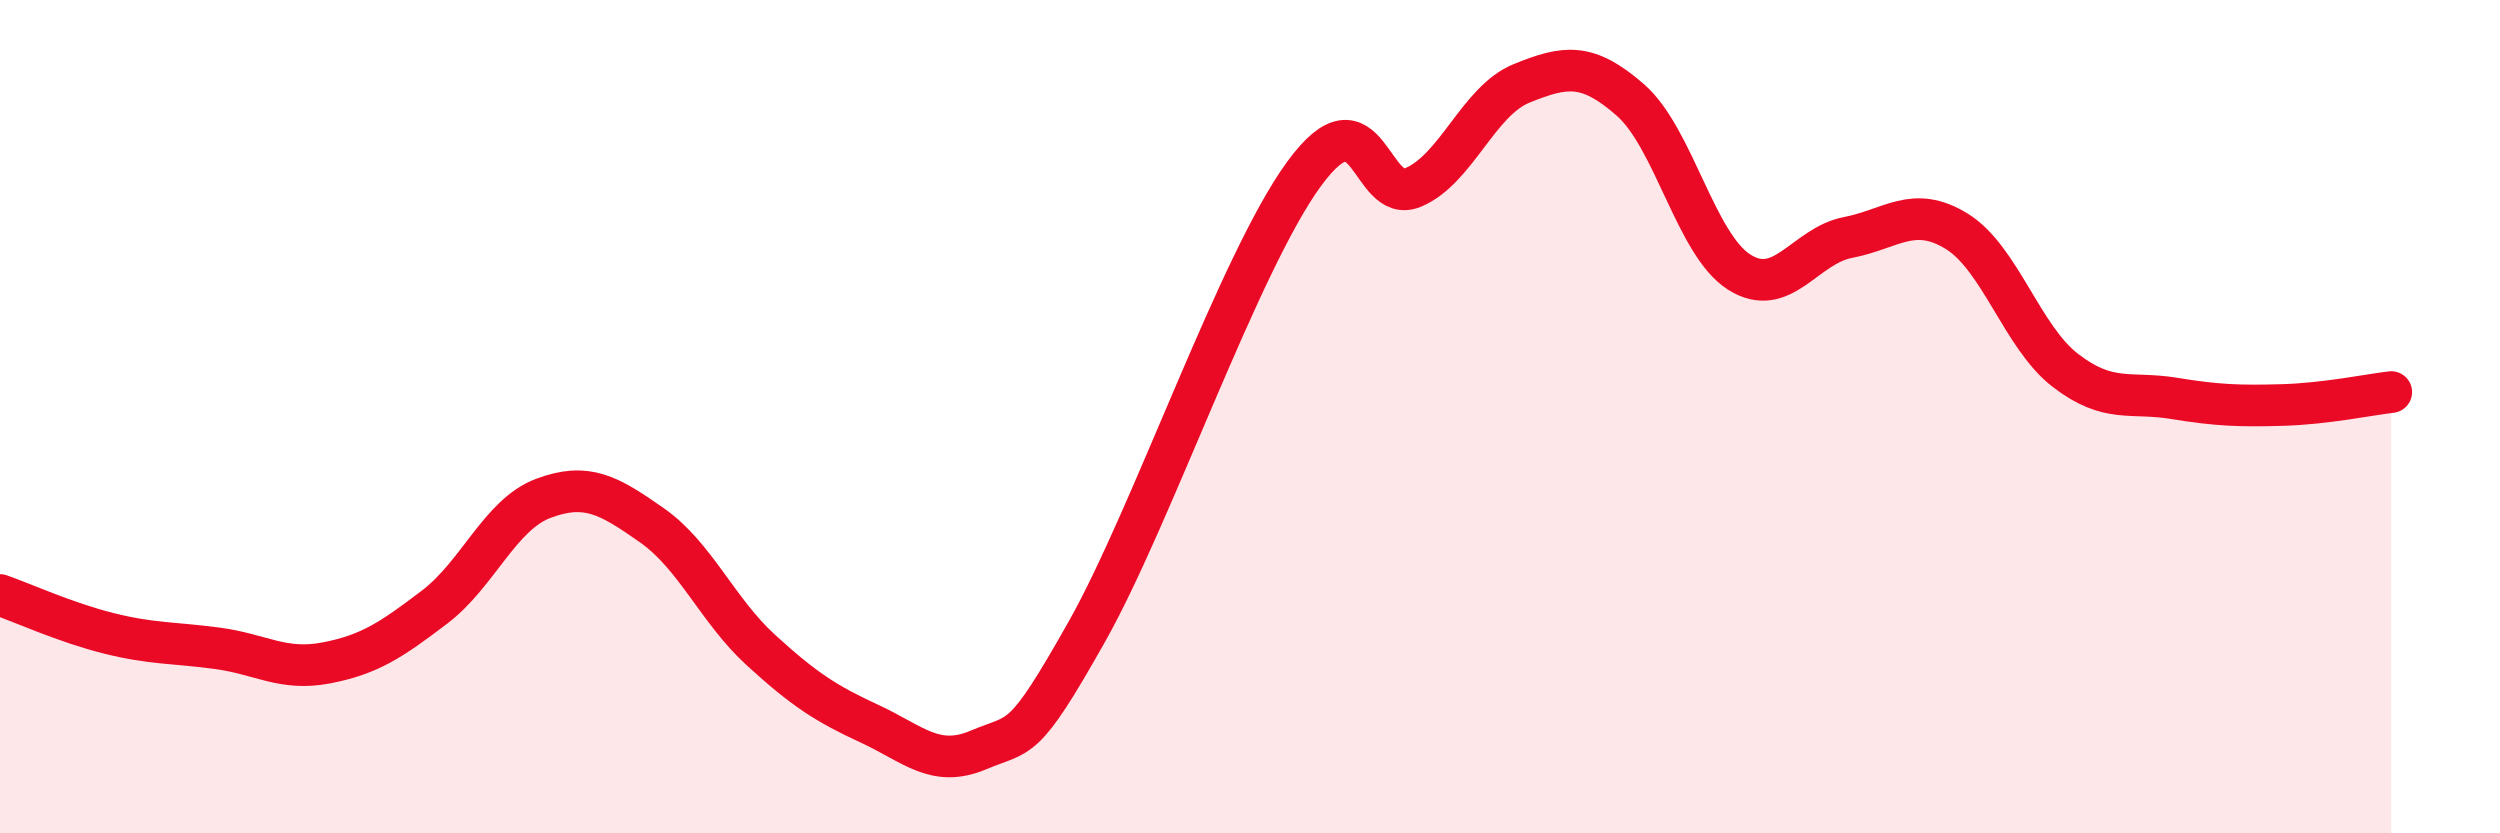
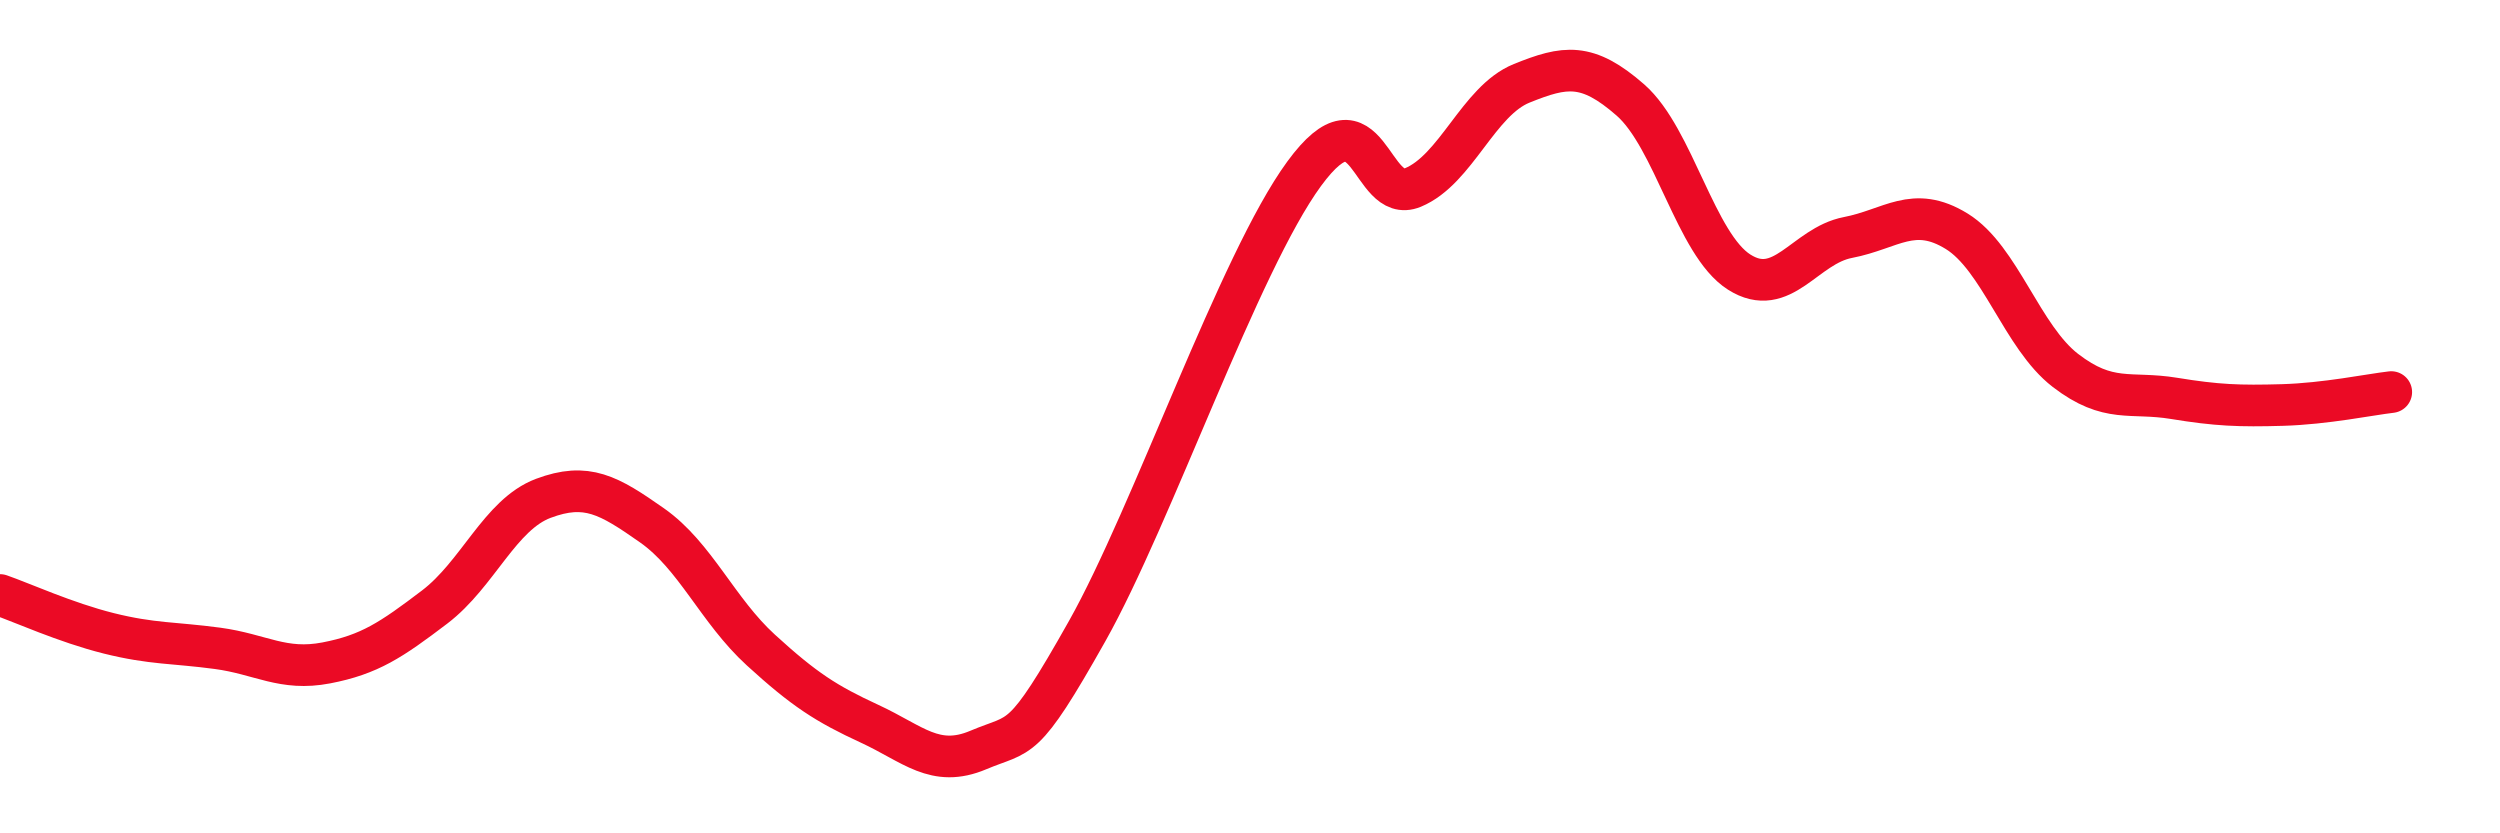
<svg xmlns="http://www.w3.org/2000/svg" width="60" height="20" viewBox="0 0 60 20">
-   <path d="M 0,14.28 C 0.52,14.46 1.57,14.94 2.61,15.2 C 3.65,15.46 4.18,15.42 5.22,15.56 C 6.26,15.7 6.79,16.11 7.83,15.91 C 8.87,15.71 9.39,15.36 10.43,14.57 C 11.47,13.78 12,12.35 13.04,11.96 C 14.08,11.57 14.61,11.88 15.65,12.61 C 16.69,13.34 17.22,14.65 18.26,15.6 C 19.3,16.55 19.83,16.89 20.87,17.37 C 21.91,17.85 22.44,18.44 23.48,18 C 24.52,17.56 24.53,17.92 26.09,15.15 C 27.65,12.38 29.74,6.3 31.3,4.17 C 32.86,2.04 32.87,4.93 33.91,4.5 C 34.95,4.07 35.48,2.42 36.52,2 C 37.56,1.58 38.09,1.49 39.13,2.4 C 40.17,3.31 40.7,5.87 41.74,6.53 C 42.78,7.19 43.31,5.9 44.35,5.7 C 45.39,5.5 45.92,4.91 46.96,5.55 C 48,6.19 48.53,8.09 49.57,8.89 C 50.61,9.69 51.13,9.39 52.17,9.56 C 53.21,9.73 53.74,9.75 54.78,9.72 C 55.82,9.69 56.87,9.47 57.39,9.41L57.39 20L0 20Z" fill="#EB0A25" opacity="0.1" stroke-linecap="round" stroke-linejoin="round" />
  <path d="M 0,14.28 C 0.52,14.46 1.57,14.94 2.61,15.2 C 3.65,15.46 4.18,15.42 5.22,15.56 C 6.26,15.7 6.79,16.11 7.83,15.91 C 8.87,15.71 9.39,15.36 10.43,14.57 C 11.47,13.78 12,12.35 13.04,11.96 C 14.08,11.57 14.61,11.88 15.65,12.61 C 16.69,13.34 17.22,14.65 18.26,15.6 C 19.3,16.55 19.83,16.89 20.87,17.37 C 21.91,17.85 22.44,18.44 23.48,18 C 24.52,17.56 24.53,17.92 26.09,15.15 C 27.65,12.38 29.74,6.3 31.3,4.17 C 32.86,2.04 32.87,4.93 33.91,4.5 C 34.95,4.07 35.48,2.42 36.52,2 C 37.56,1.58 38.09,1.49 39.13,2.4 C 40.17,3.31 40.7,5.87 41.74,6.53 C 42.78,7.19 43.31,5.9 44.35,5.7 C 45.39,5.5 45.92,4.91 46.96,5.55 C 48,6.19 48.53,8.09 49.57,8.89 C 50.61,9.69 51.13,9.39 52.17,9.56 C 53.21,9.73 53.74,9.75 54.78,9.72 C 55.82,9.69 56.87,9.47 57.39,9.41" stroke="#EB0A25" stroke-width="1" fill="none" stroke-linecap="round" stroke-linejoin="round" />
</svg>